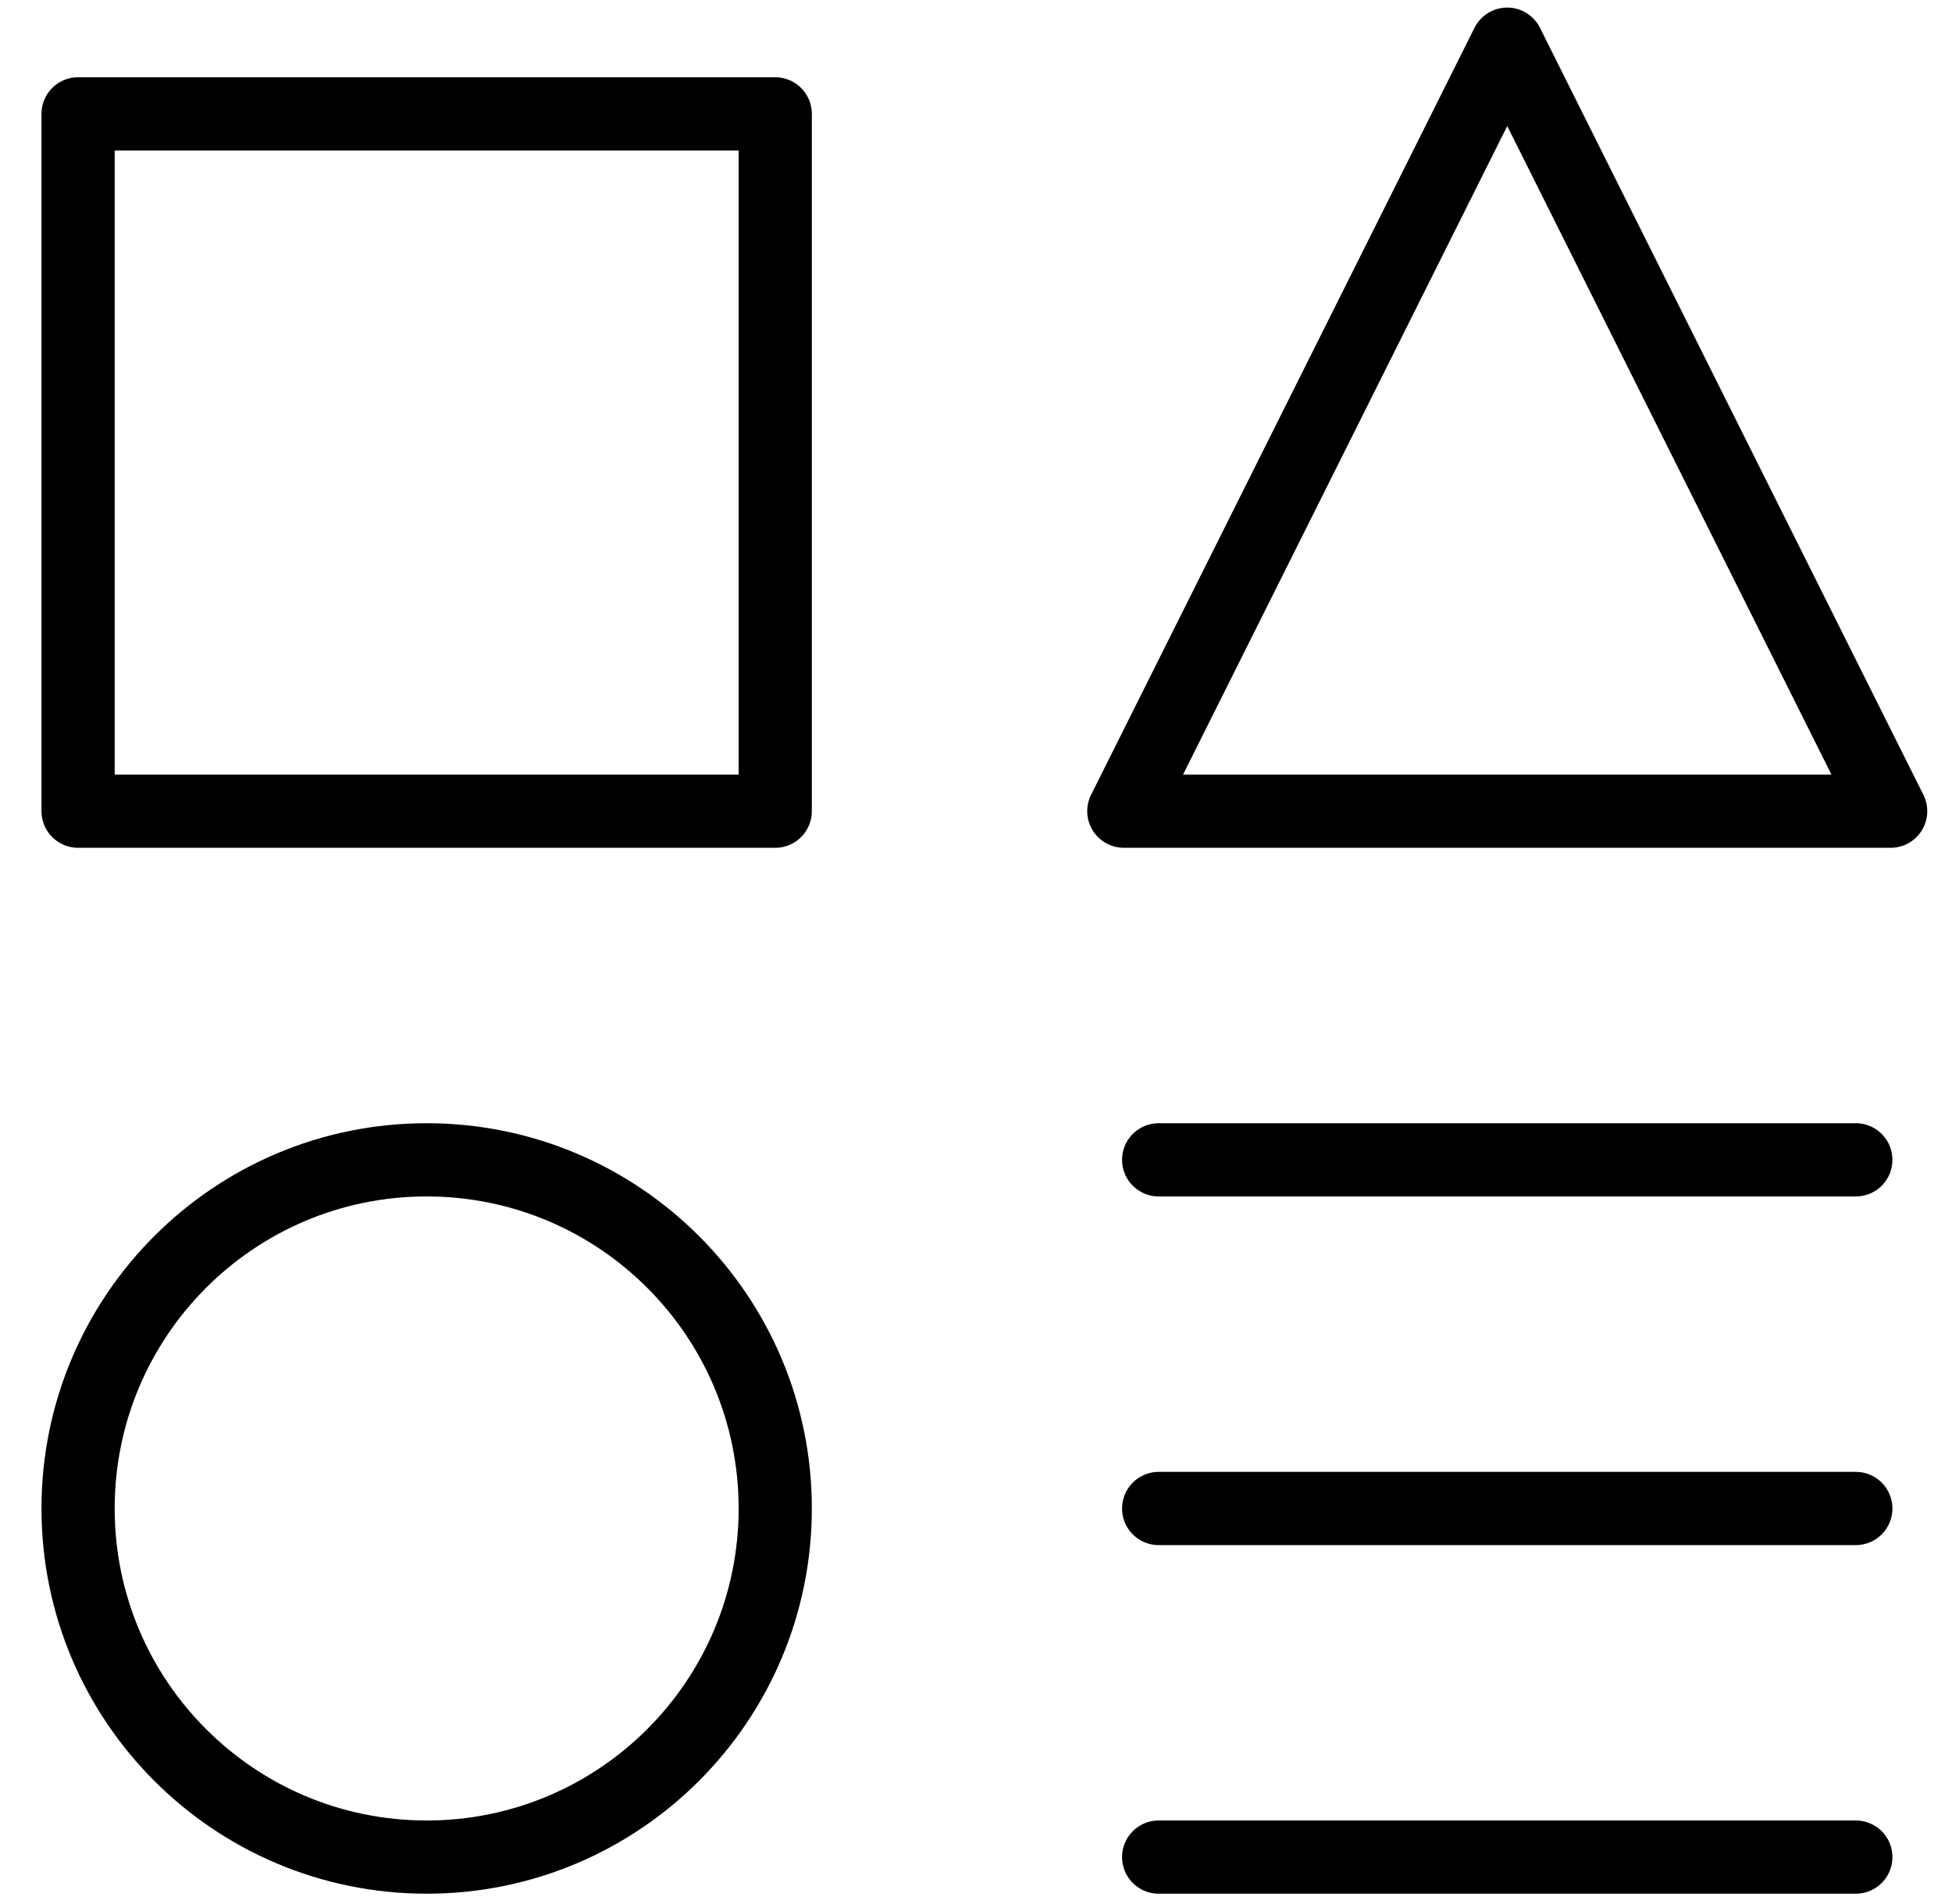
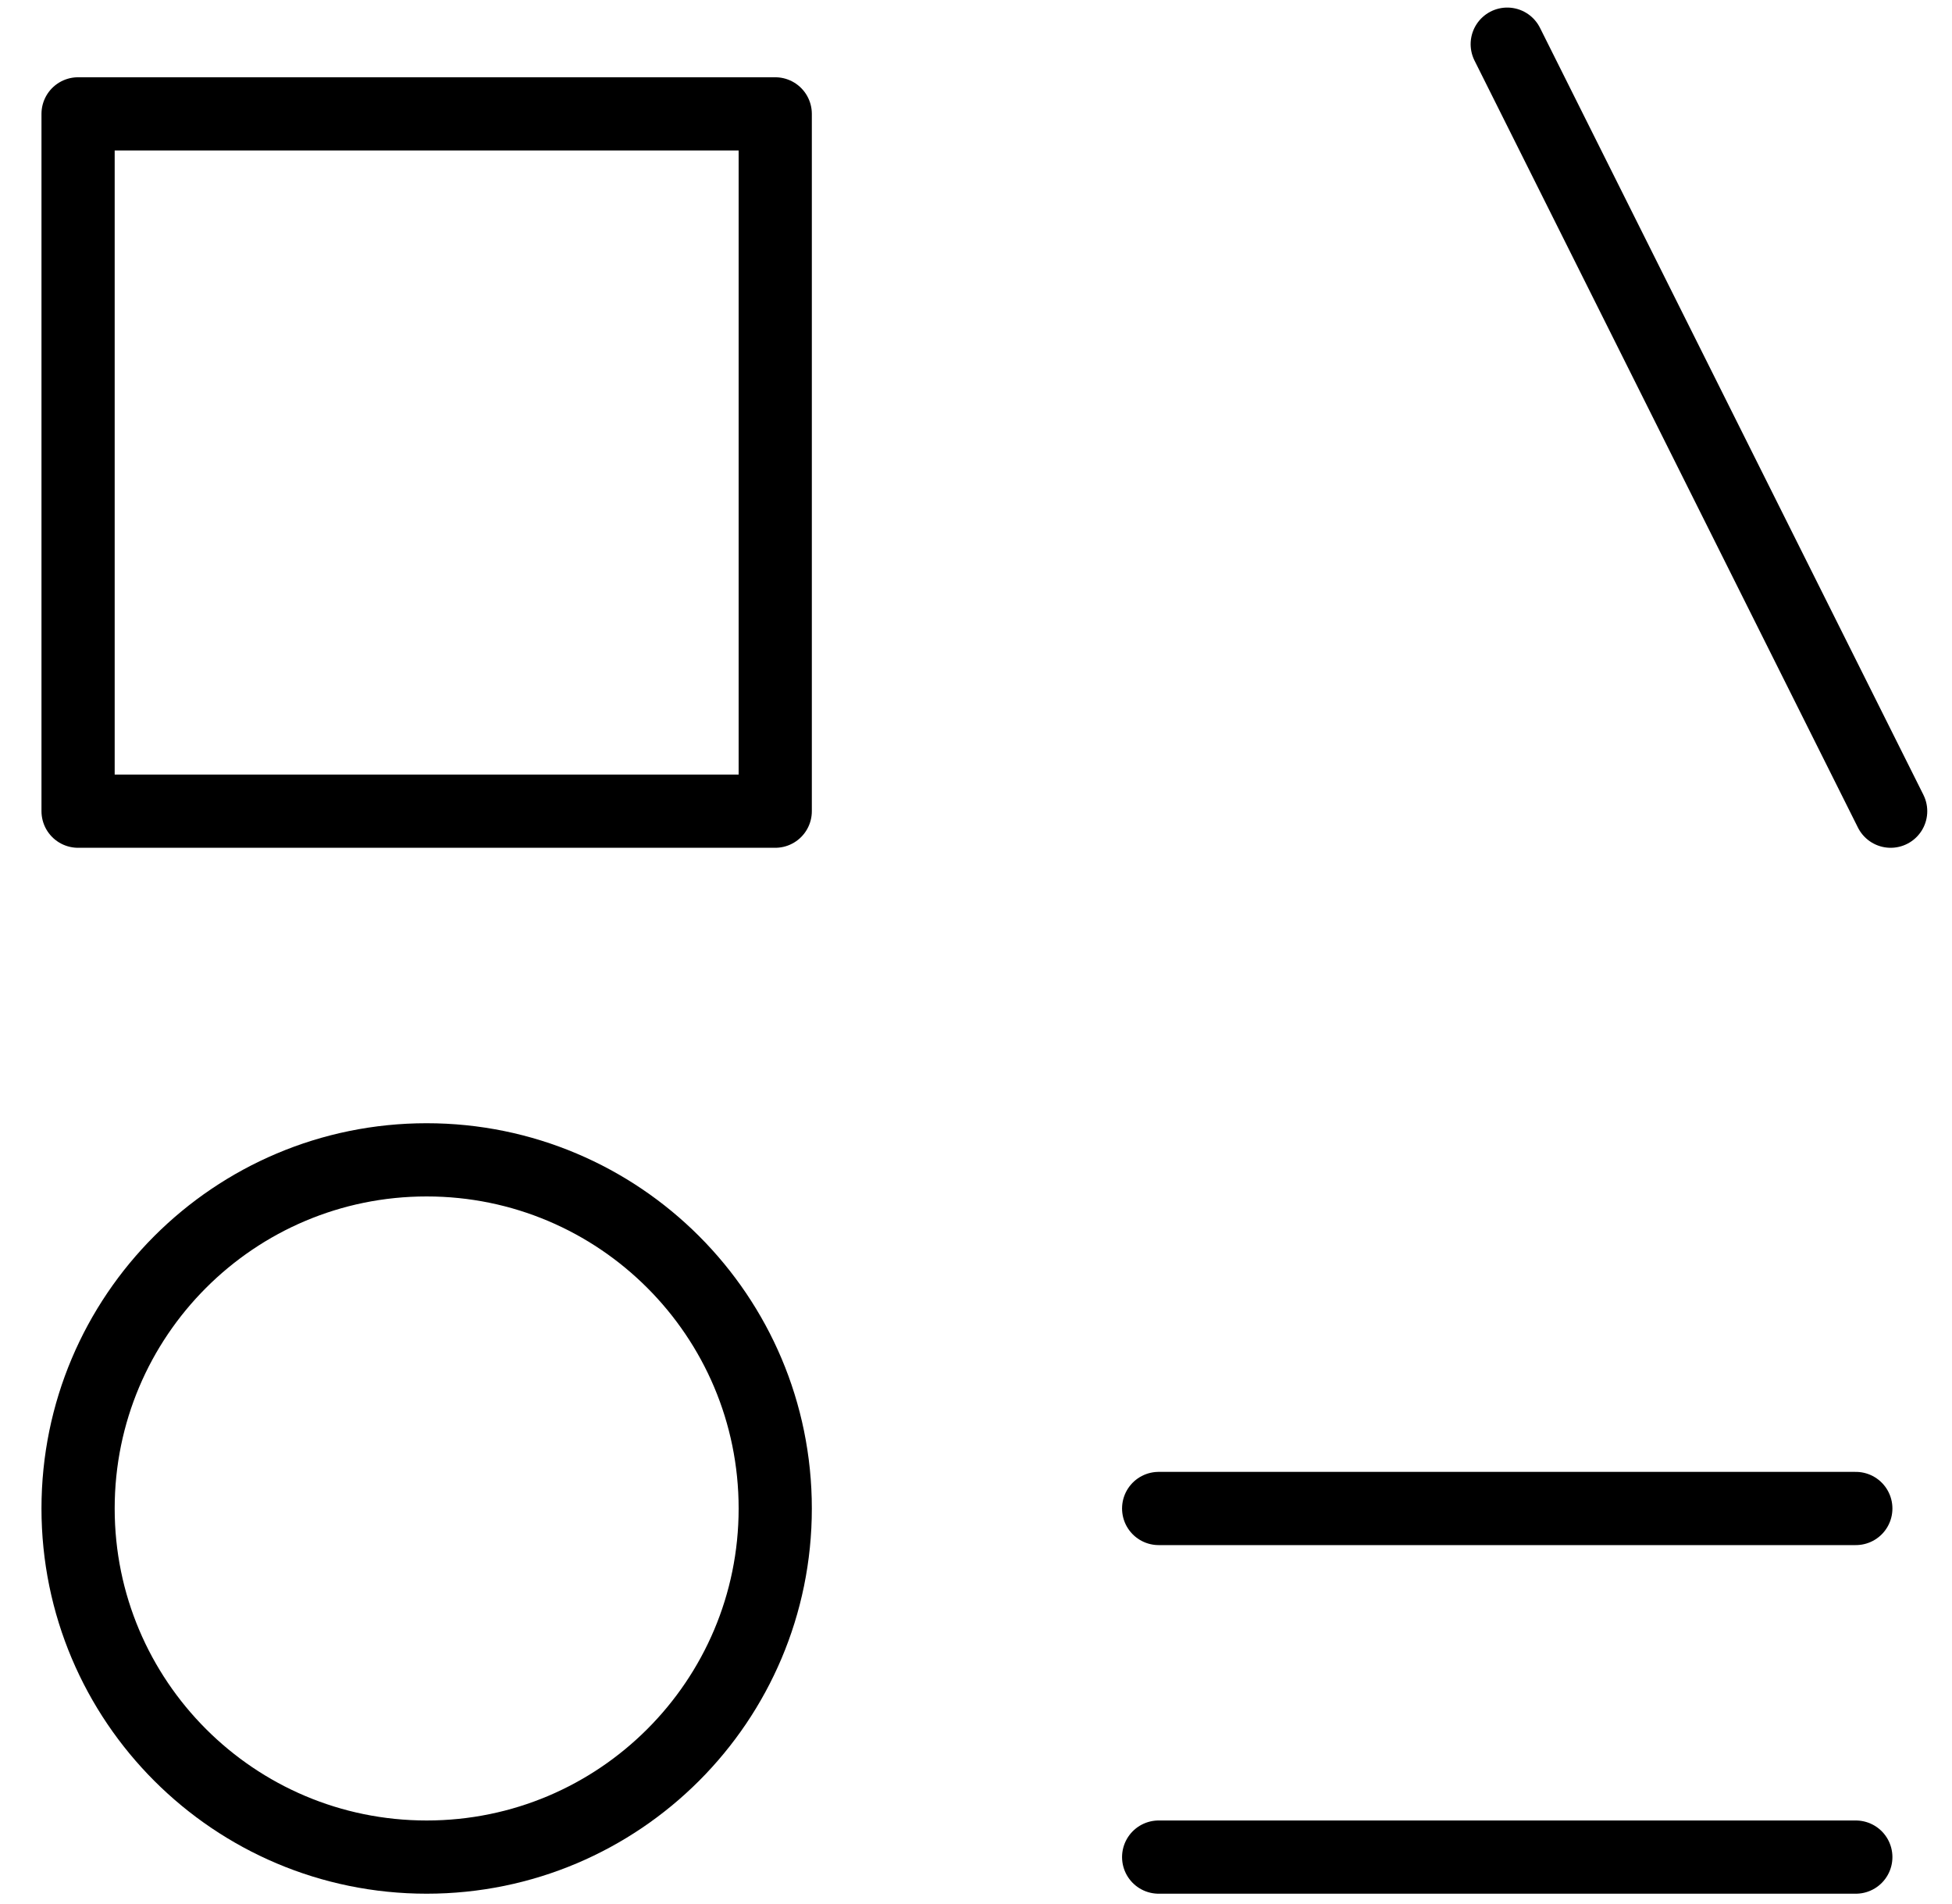
<svg xmlns="http://www.w3.org/2000/svg" width="40" height="39" viewBox="0 0 40 39" fill="none">
  <path d="M15.886 2.333H1.6V16.619H15.886V2.333Z" stroke="currentColor" stroke-width="1.5" stroke-linecap="round" stroke-linejoin="round" />
  <path d="M38.029 38.047H23.743" stroke="currentColor" stroke-width="1.5" stroke-linecap="round" stroke-linejoin="round" />
-   <path d="M23.743 23.762H38.029" stroke="currentColor" stroke-width="1.5" stroke-linecap="round" stroke-linejoin="round" />
  <path d="M23.743 30.905H38.029" stroke="currentColor" stroke-width="1.5" stroke-linecap="round" stroke-linejoin="round" />
-   <path d="M38.743 16.619H23.029L30.886 0.905L38.743 16.619Z" stroke="currentColor" stroke-width="1.5" stroke-linecap="round" stroke-linejoin="round" />
+   <path d="M38.743 16.619L30.886 0.905L38.743 16.619Z" stroke="currentColor" stroke-width="1.5" stroke-linecap="round" stroke-linejoin="round" />
  <path d="M8.743 38.047C12.688 38.047 15.886 34.849 15.886 30.905C15.886 26.96 12.688 23.762 8.743 23.762C4.798 23.762 1.6 26.96 1.6 30.905C1.6 34.849 4.798 38.047 8.743 38.047Z" stroke="currentColor" stroke-width="1.5" stroke-linecap="round" stroke-linejoin="round" />
</svg>